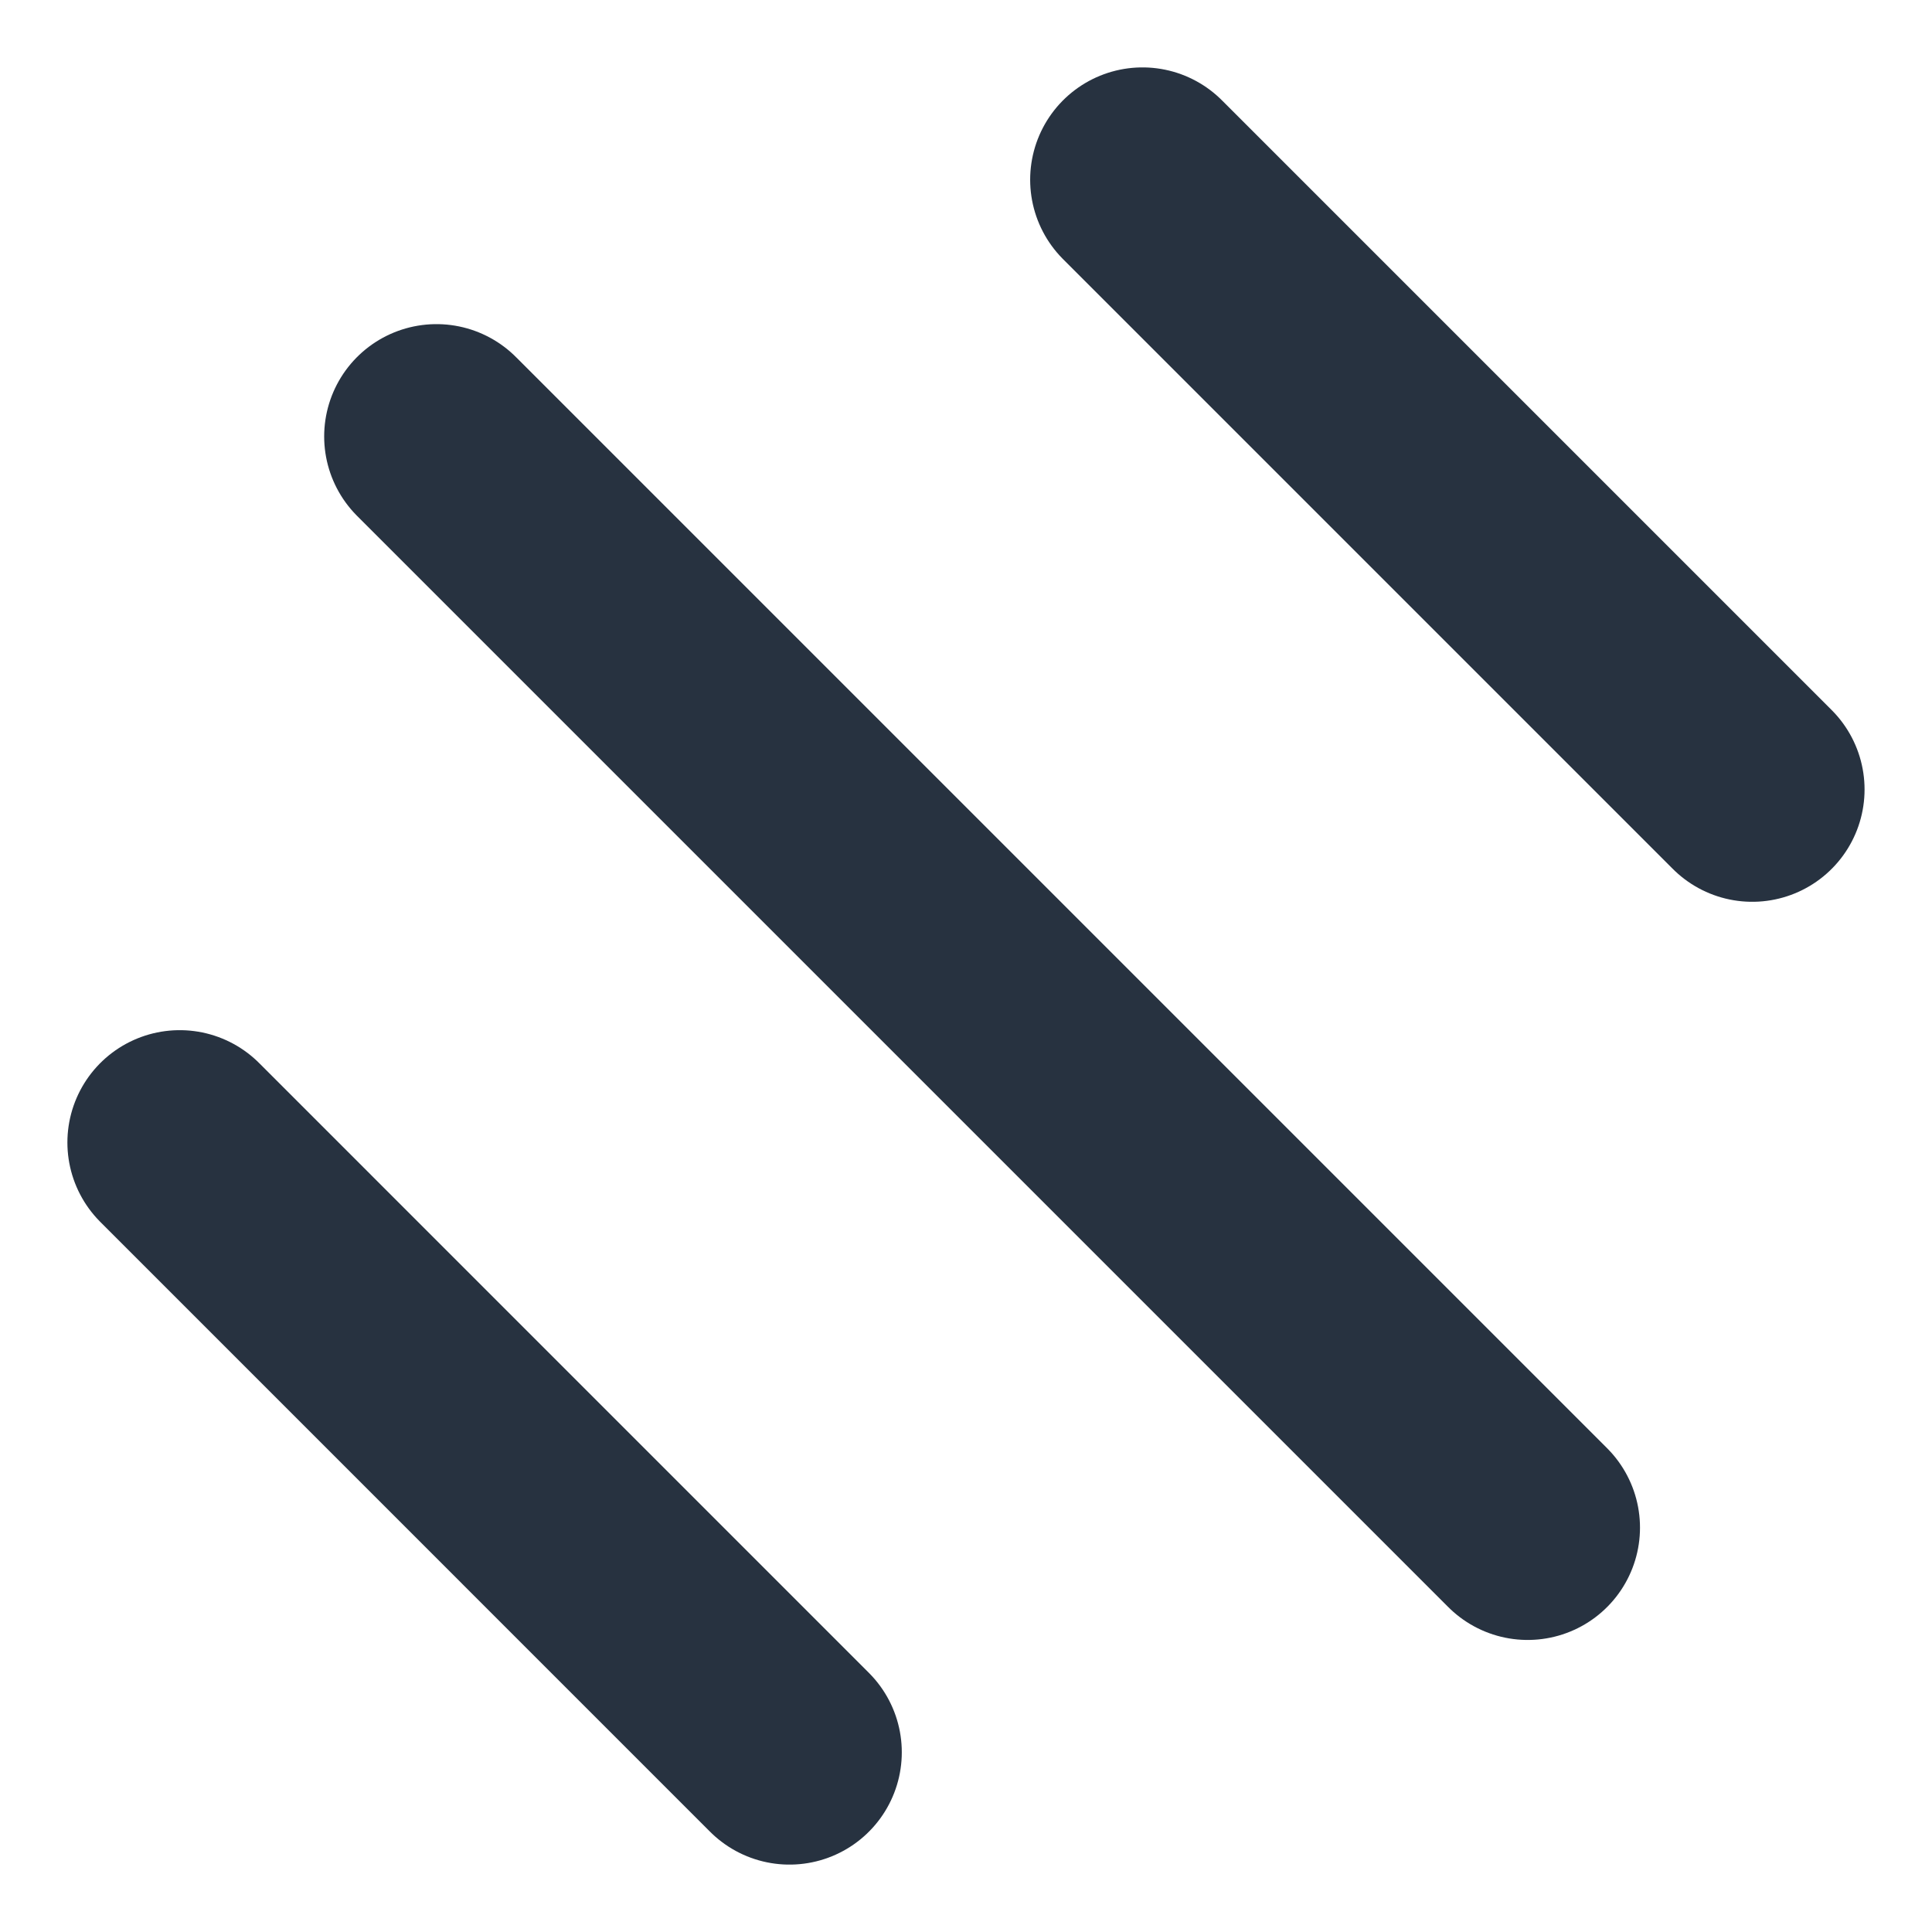
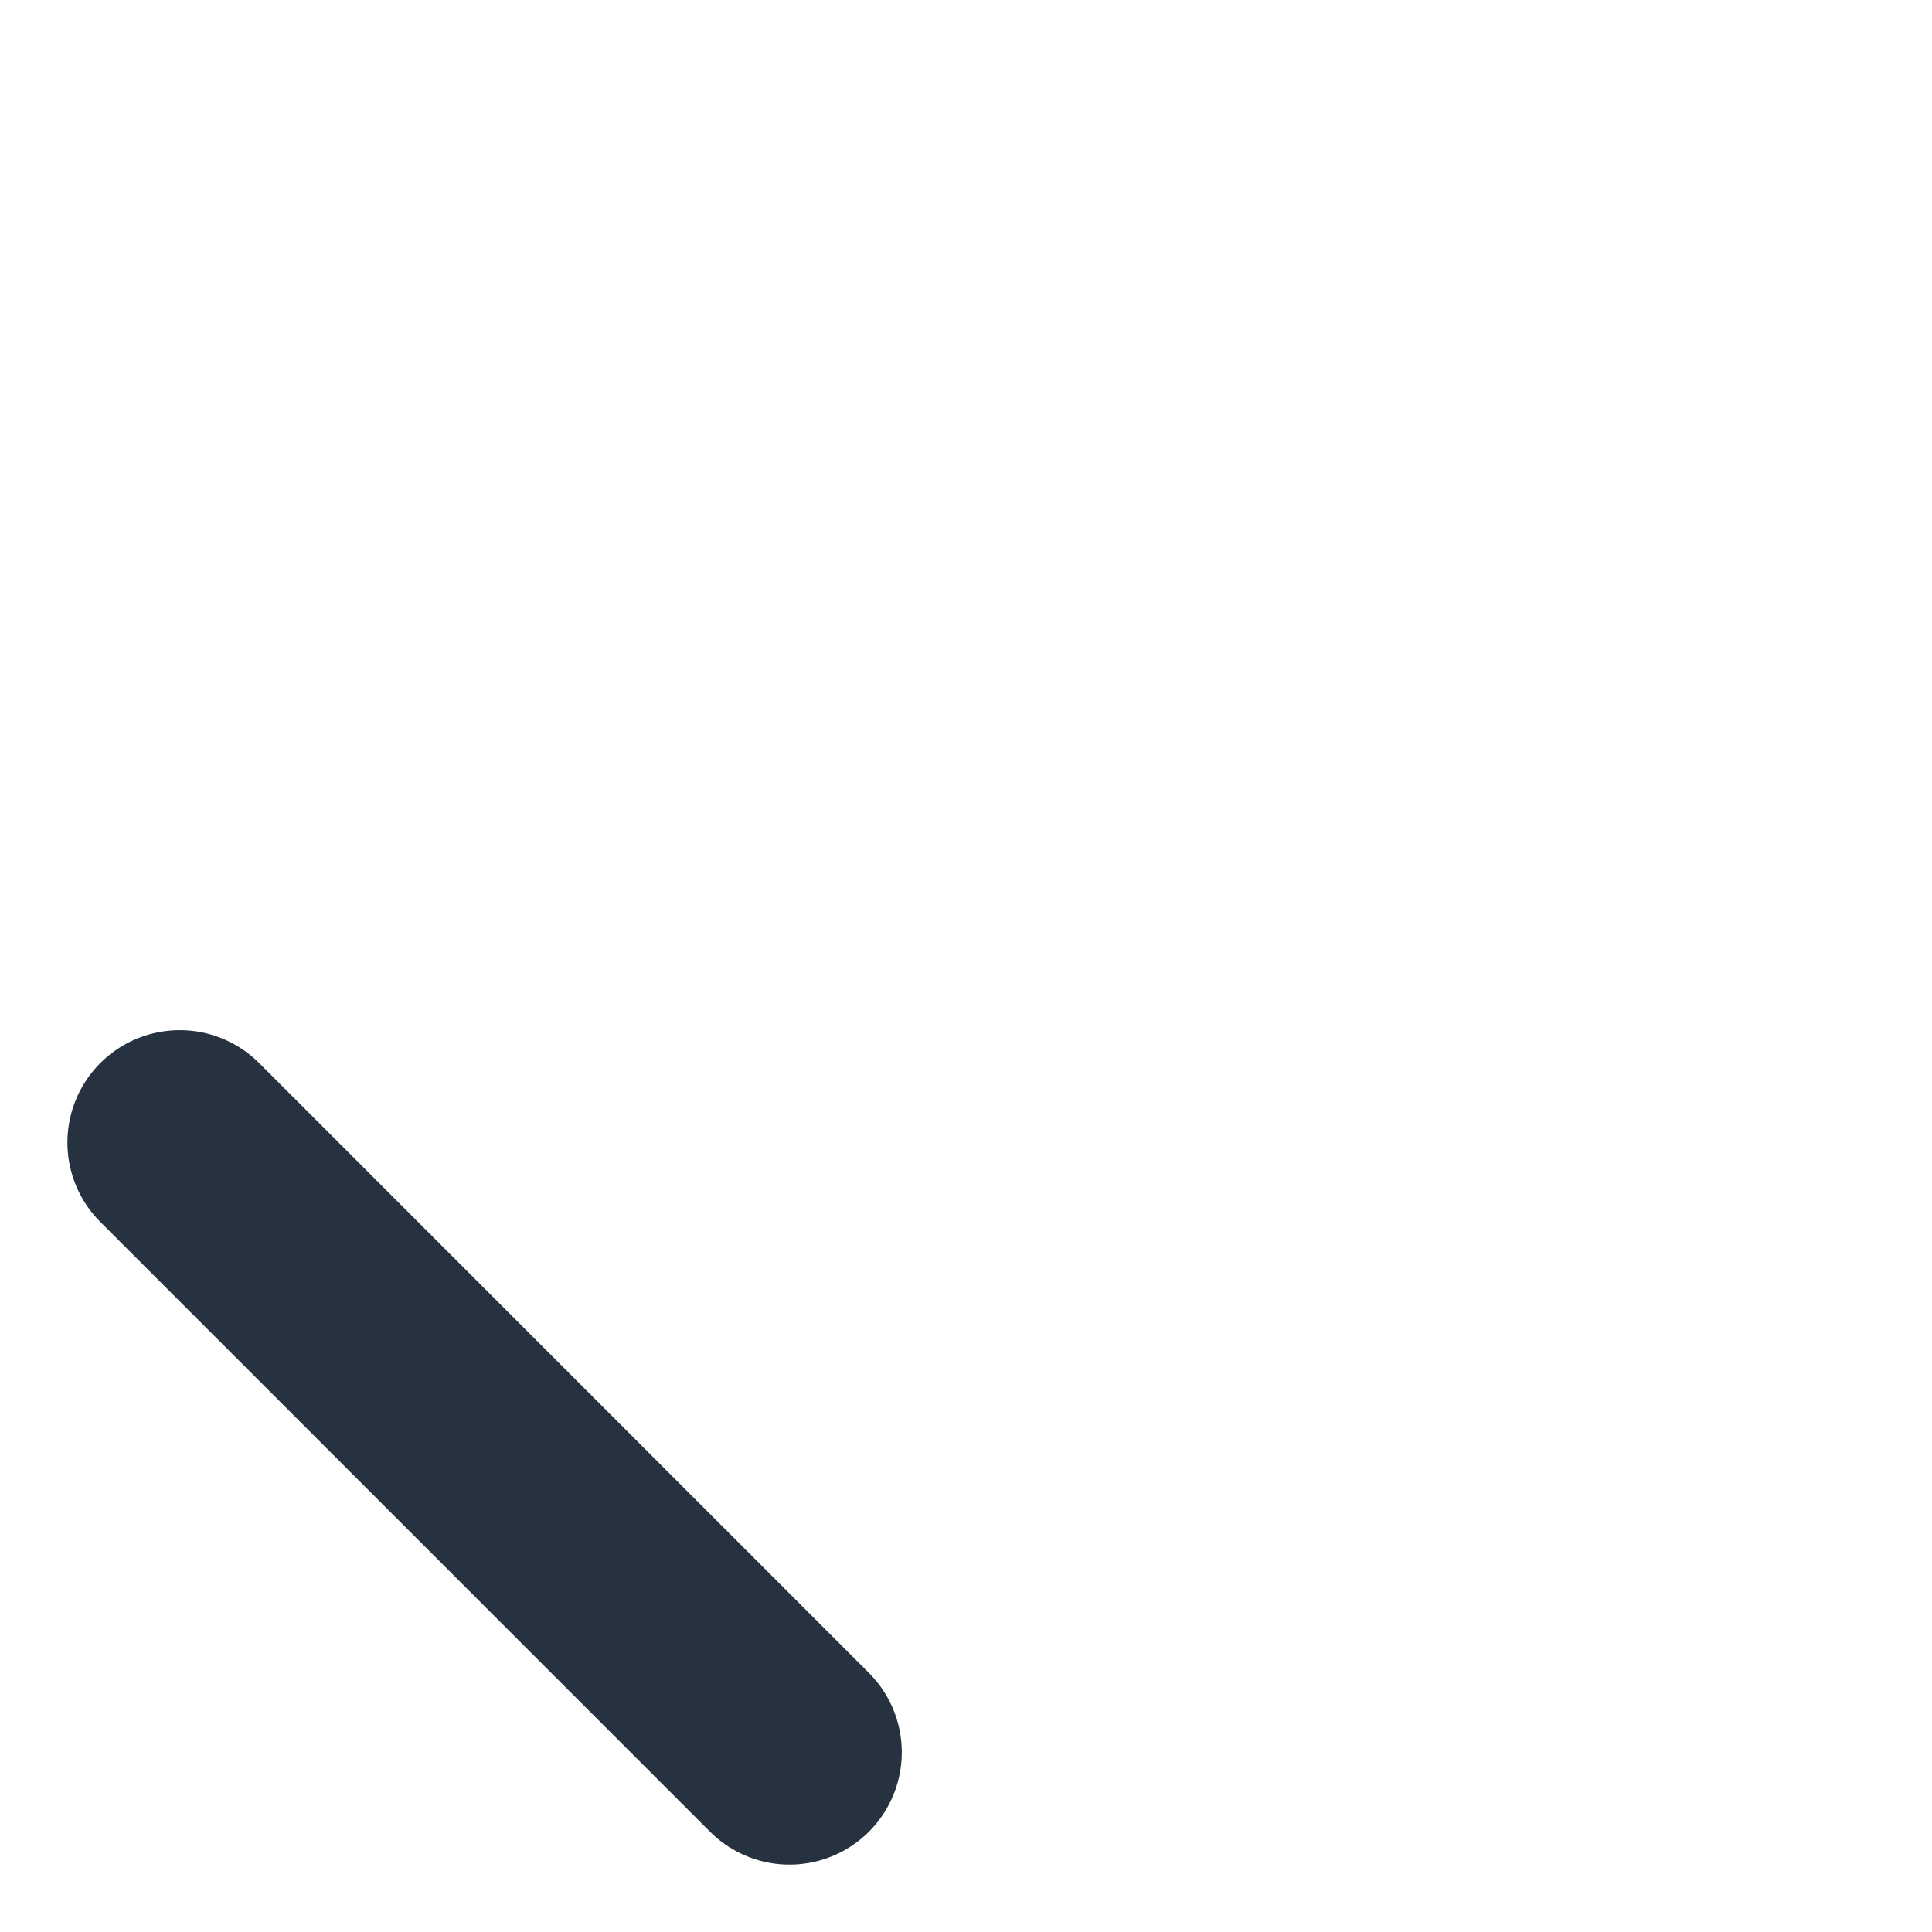
<svg xmlns="http://www.w3.org/2000/svg" width="43" height="43" viewBox="0 0 43 43" fill="none">
-   <path d="M9.715 9.714L34.001 34" stroke="#273240" stroke-width="5" stroke-linecap="round" stroke-linejoin="round" />
-   <path d="M25.428 4L38.999 17.571" stroke="#273240" stroke-width="5" stroke-linecap="round" stroke-linejoin="round" />
  <path d="M4 25.428L17.571 39" stroke="#273240" stroke-width="5" stroke-linecap="round" stroke-linejoin="round" />
</svg>